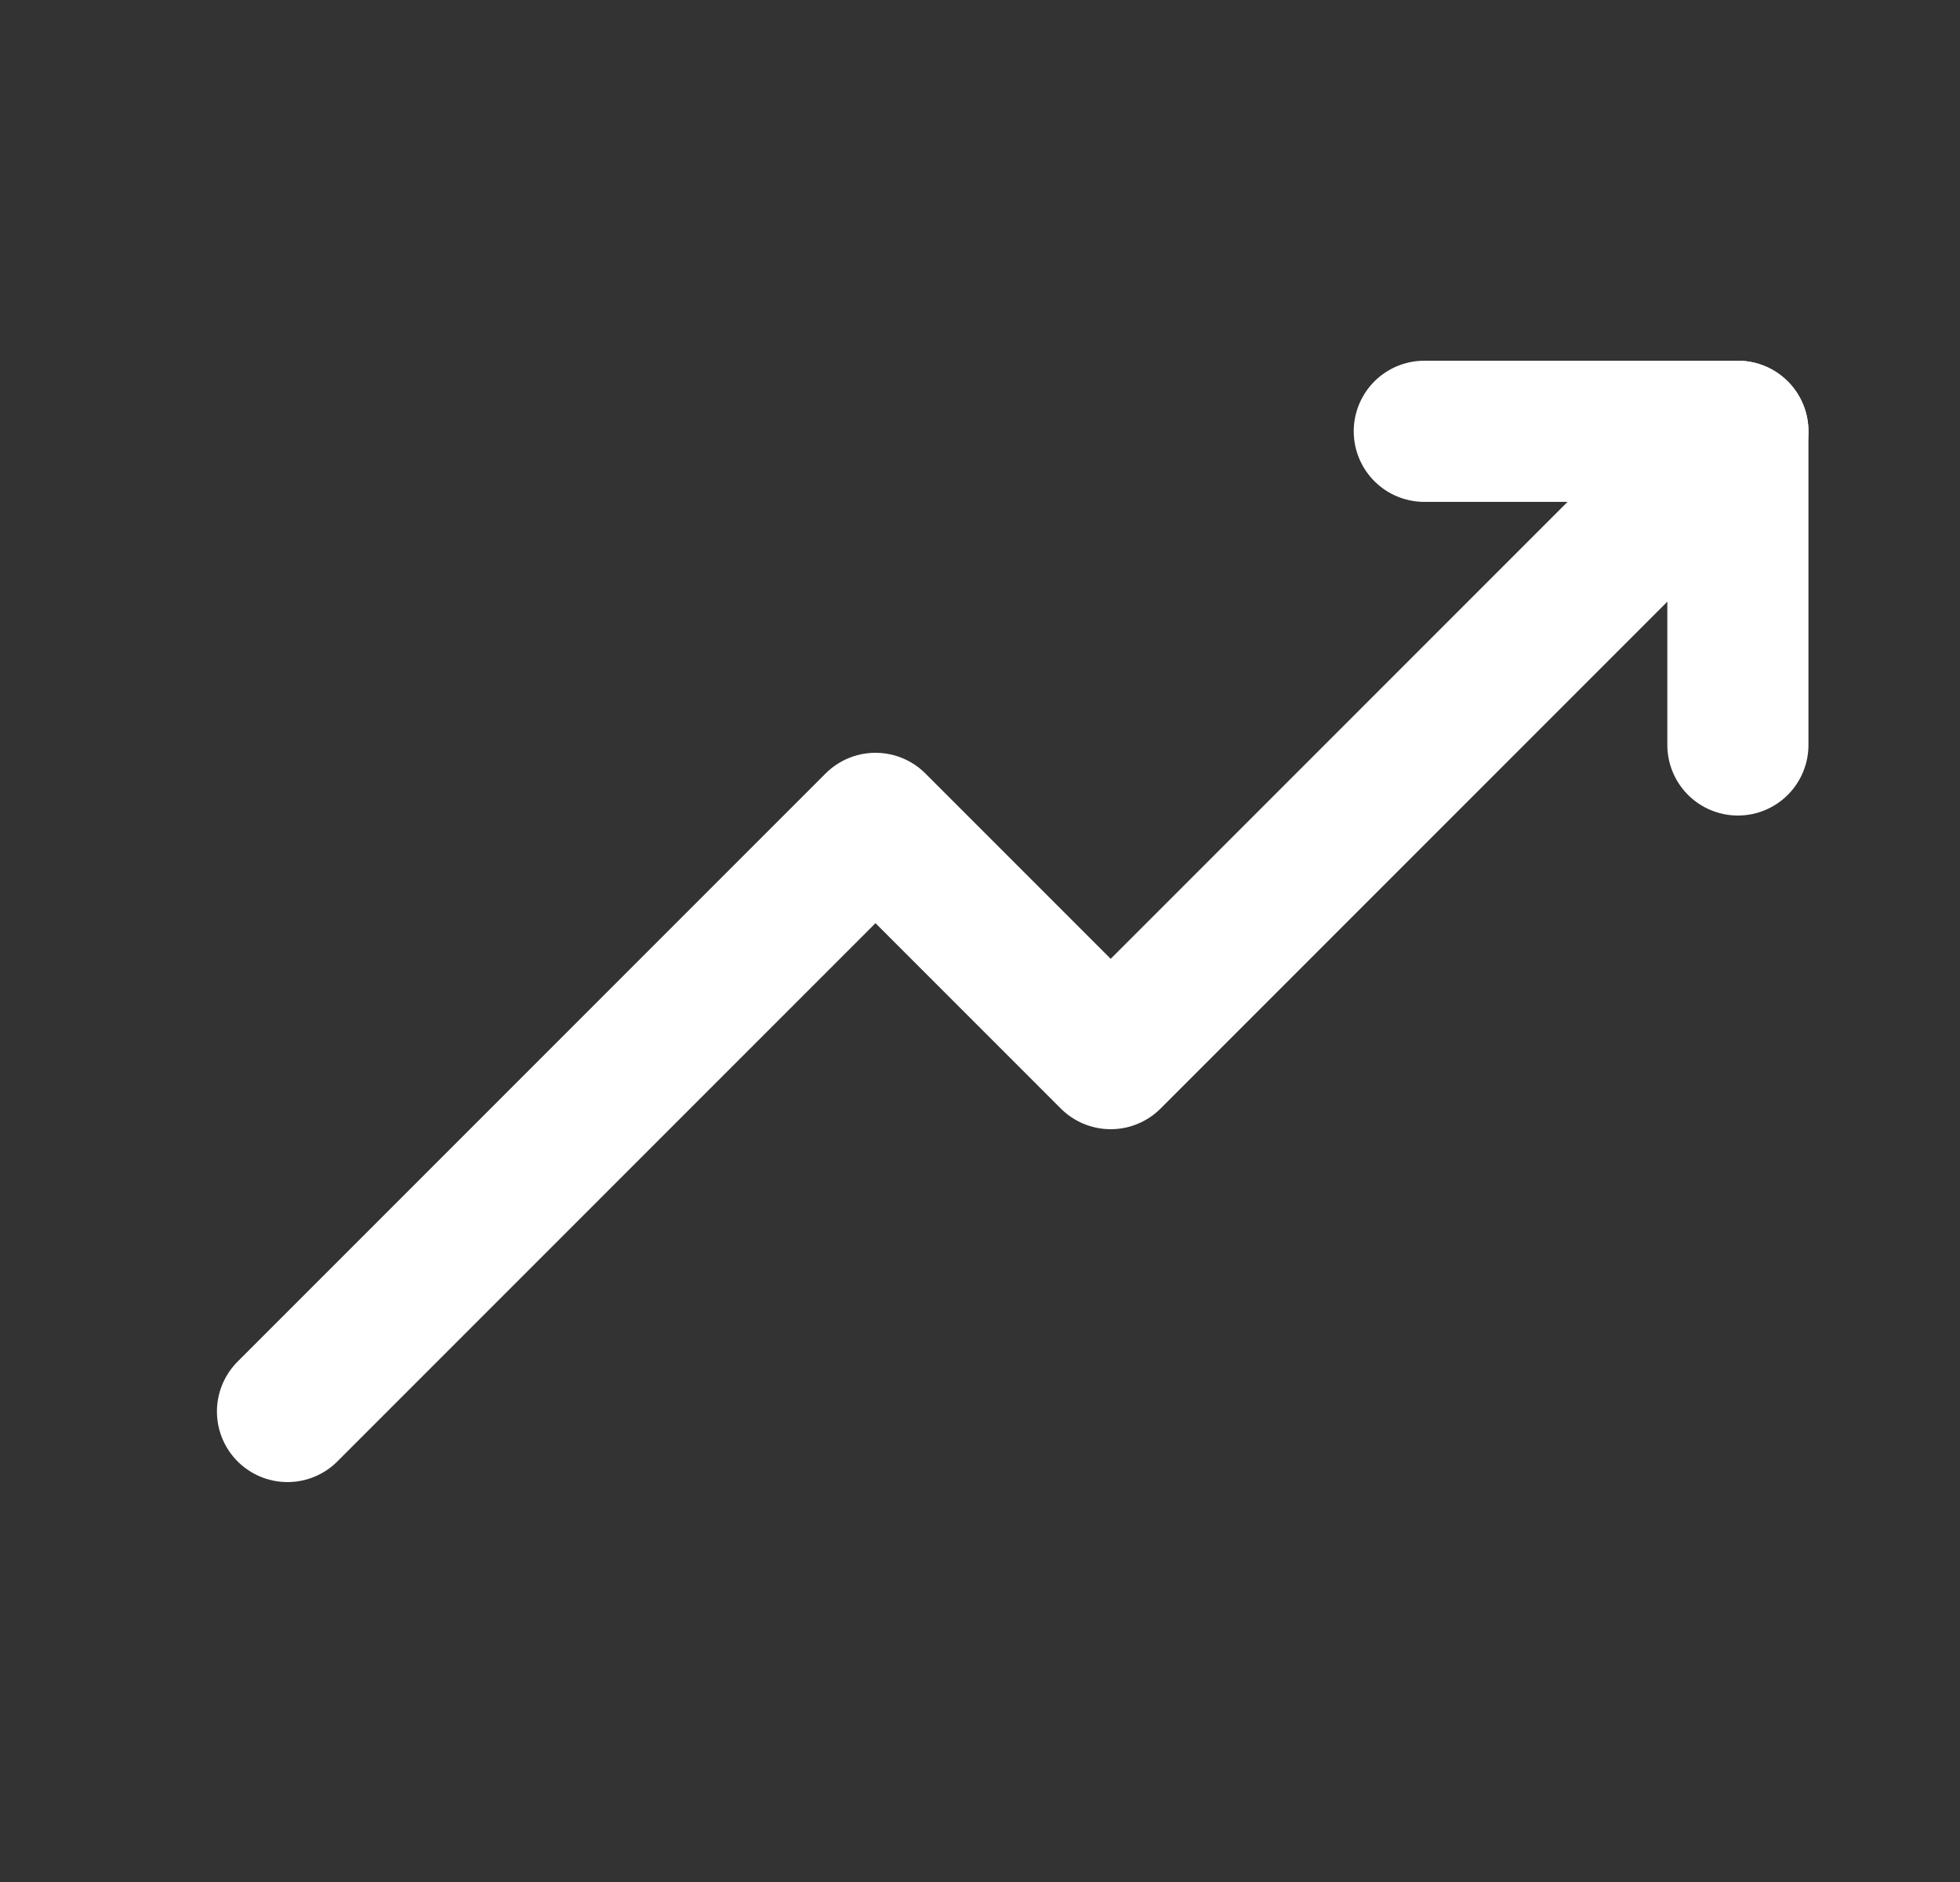
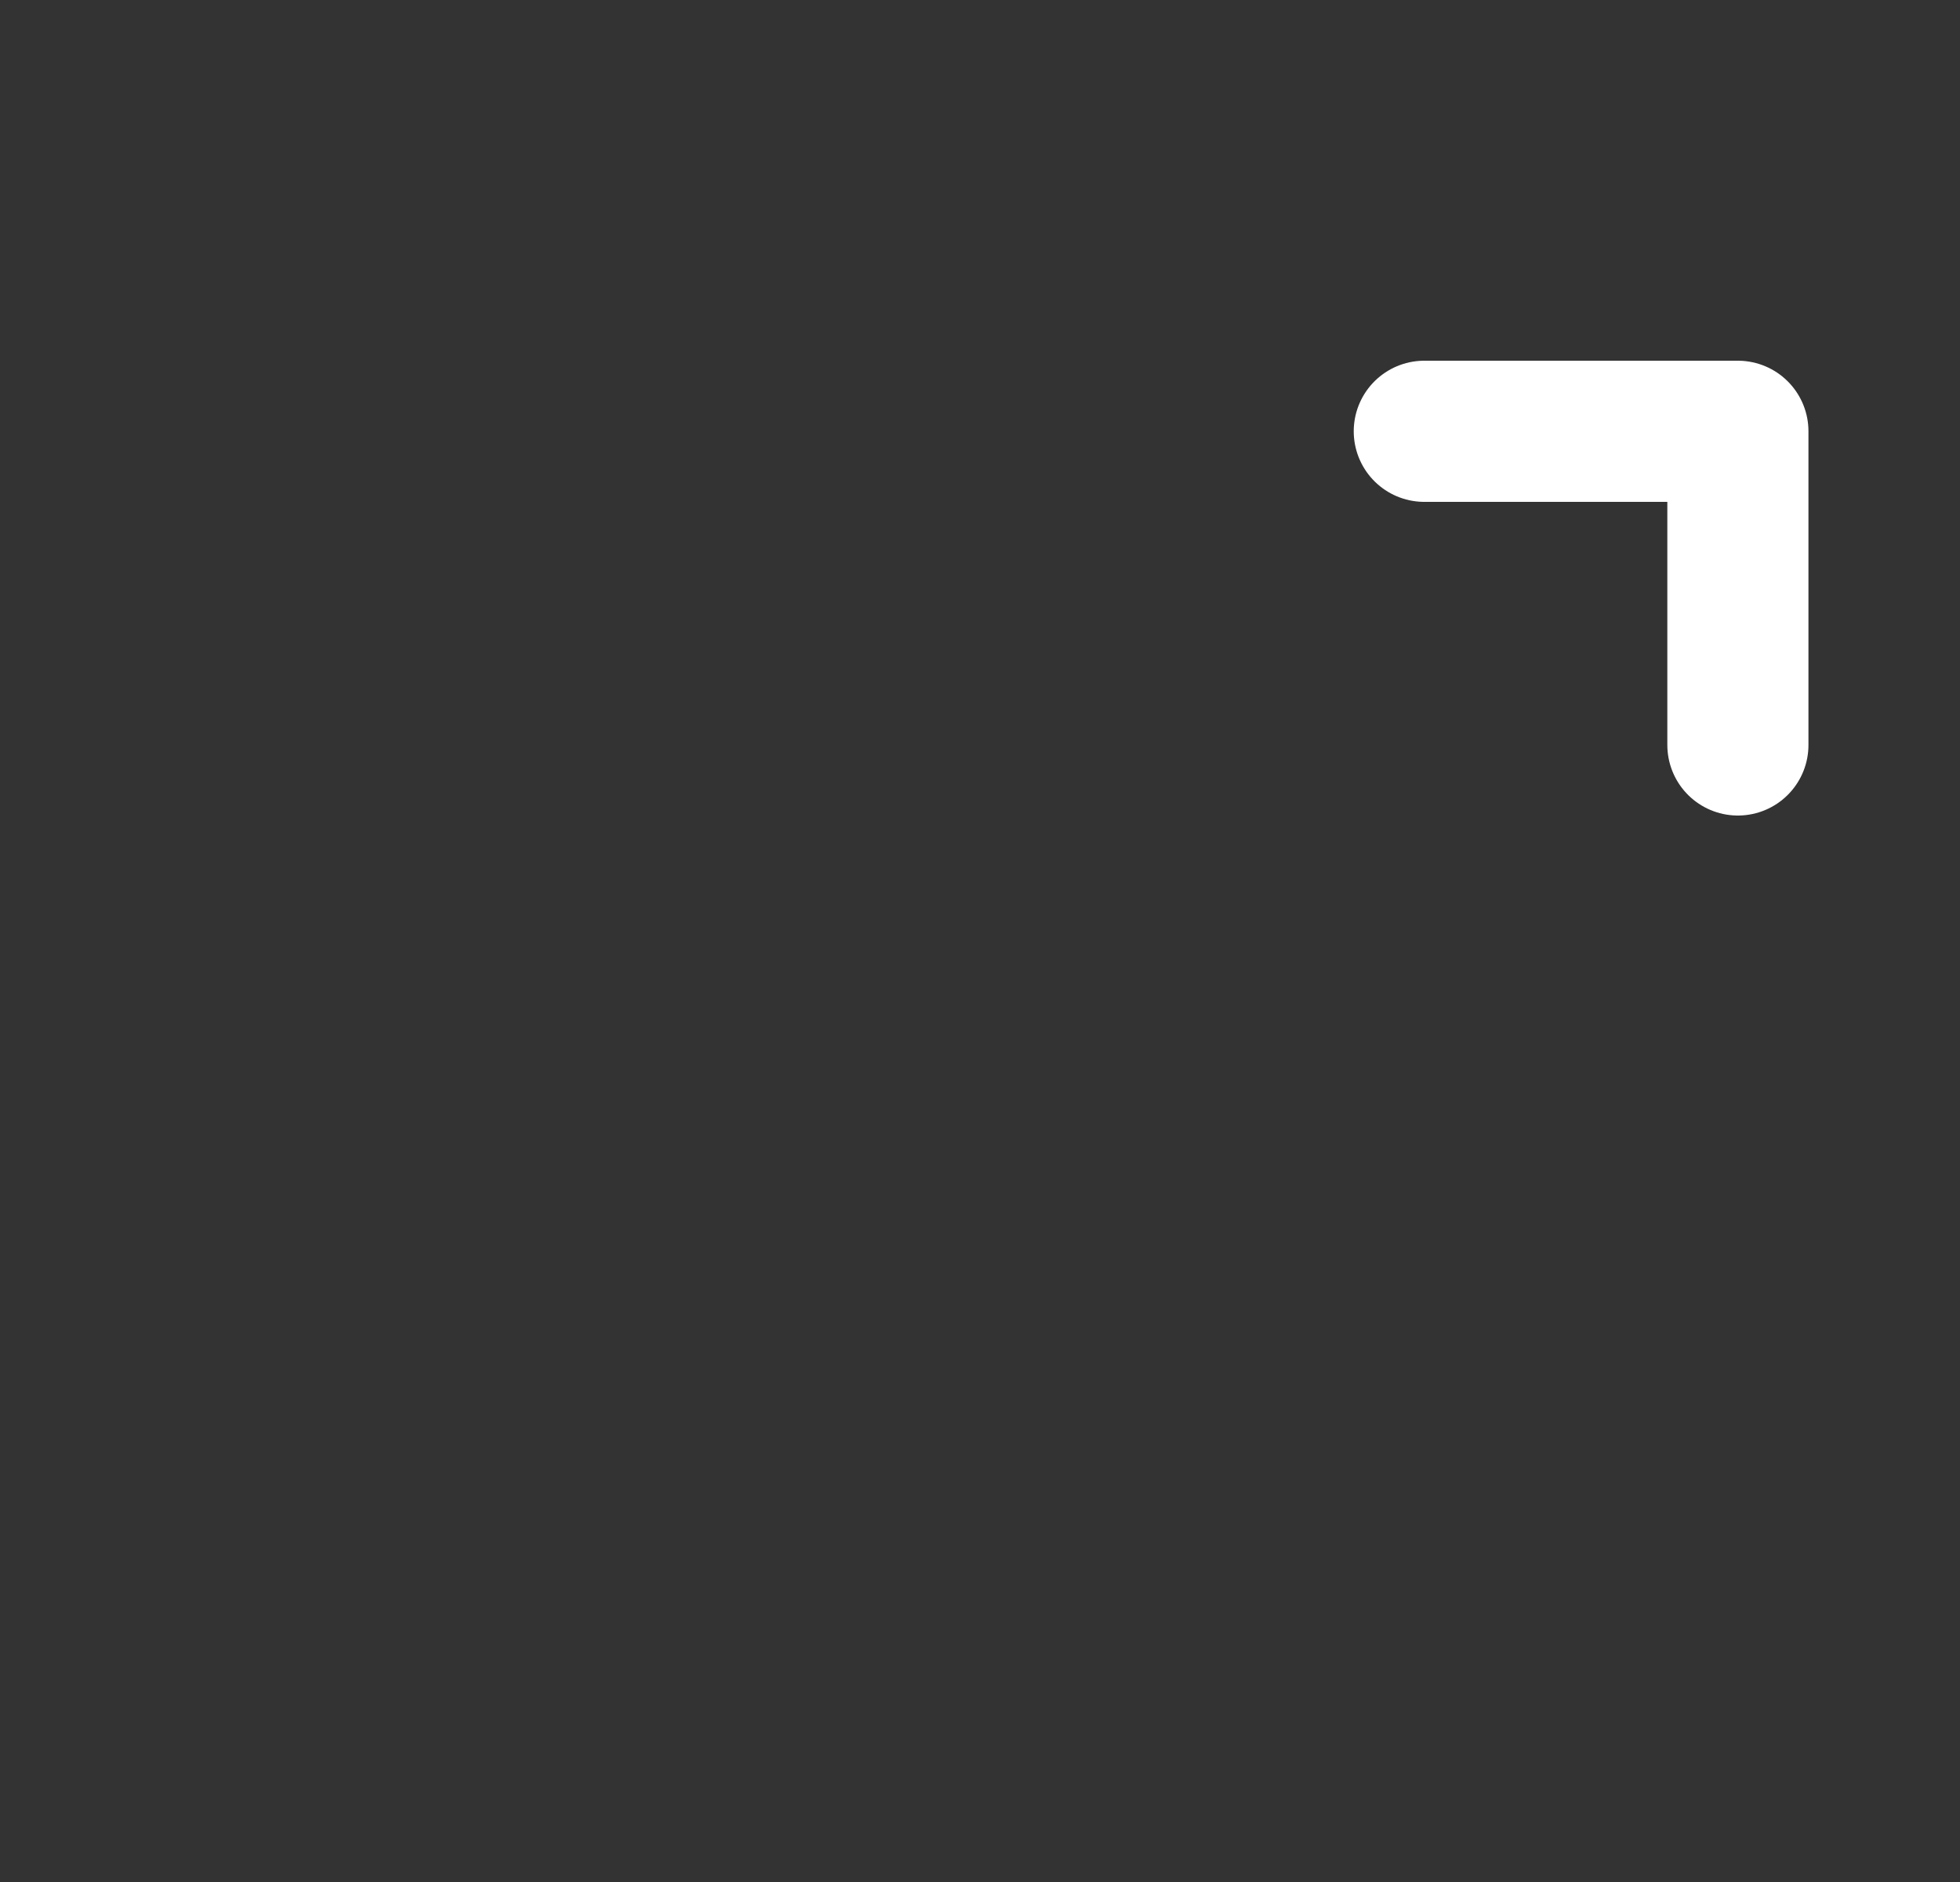
<svg xmlns="http://www.w3.org/2000/svg" width="25" height="24" viewBox="0 0 25 24" fill="none">
  <rect x="0" y="0" width="25" height="24" fill="#333333" stroke="none" />
-   <path d="M3.667 18L11.167 10.5L14.167 13.5L22.167 5.5" stroke="white" stroke-width="1.8" stroke-linecap="round" stroke-linejoin="round" />
  <path d="M18.167 5.5H22.167V9.5" stroke="white" stroke-width="1.8" stroke-linecap="round" stroke-linejoin="round" />
</svg>